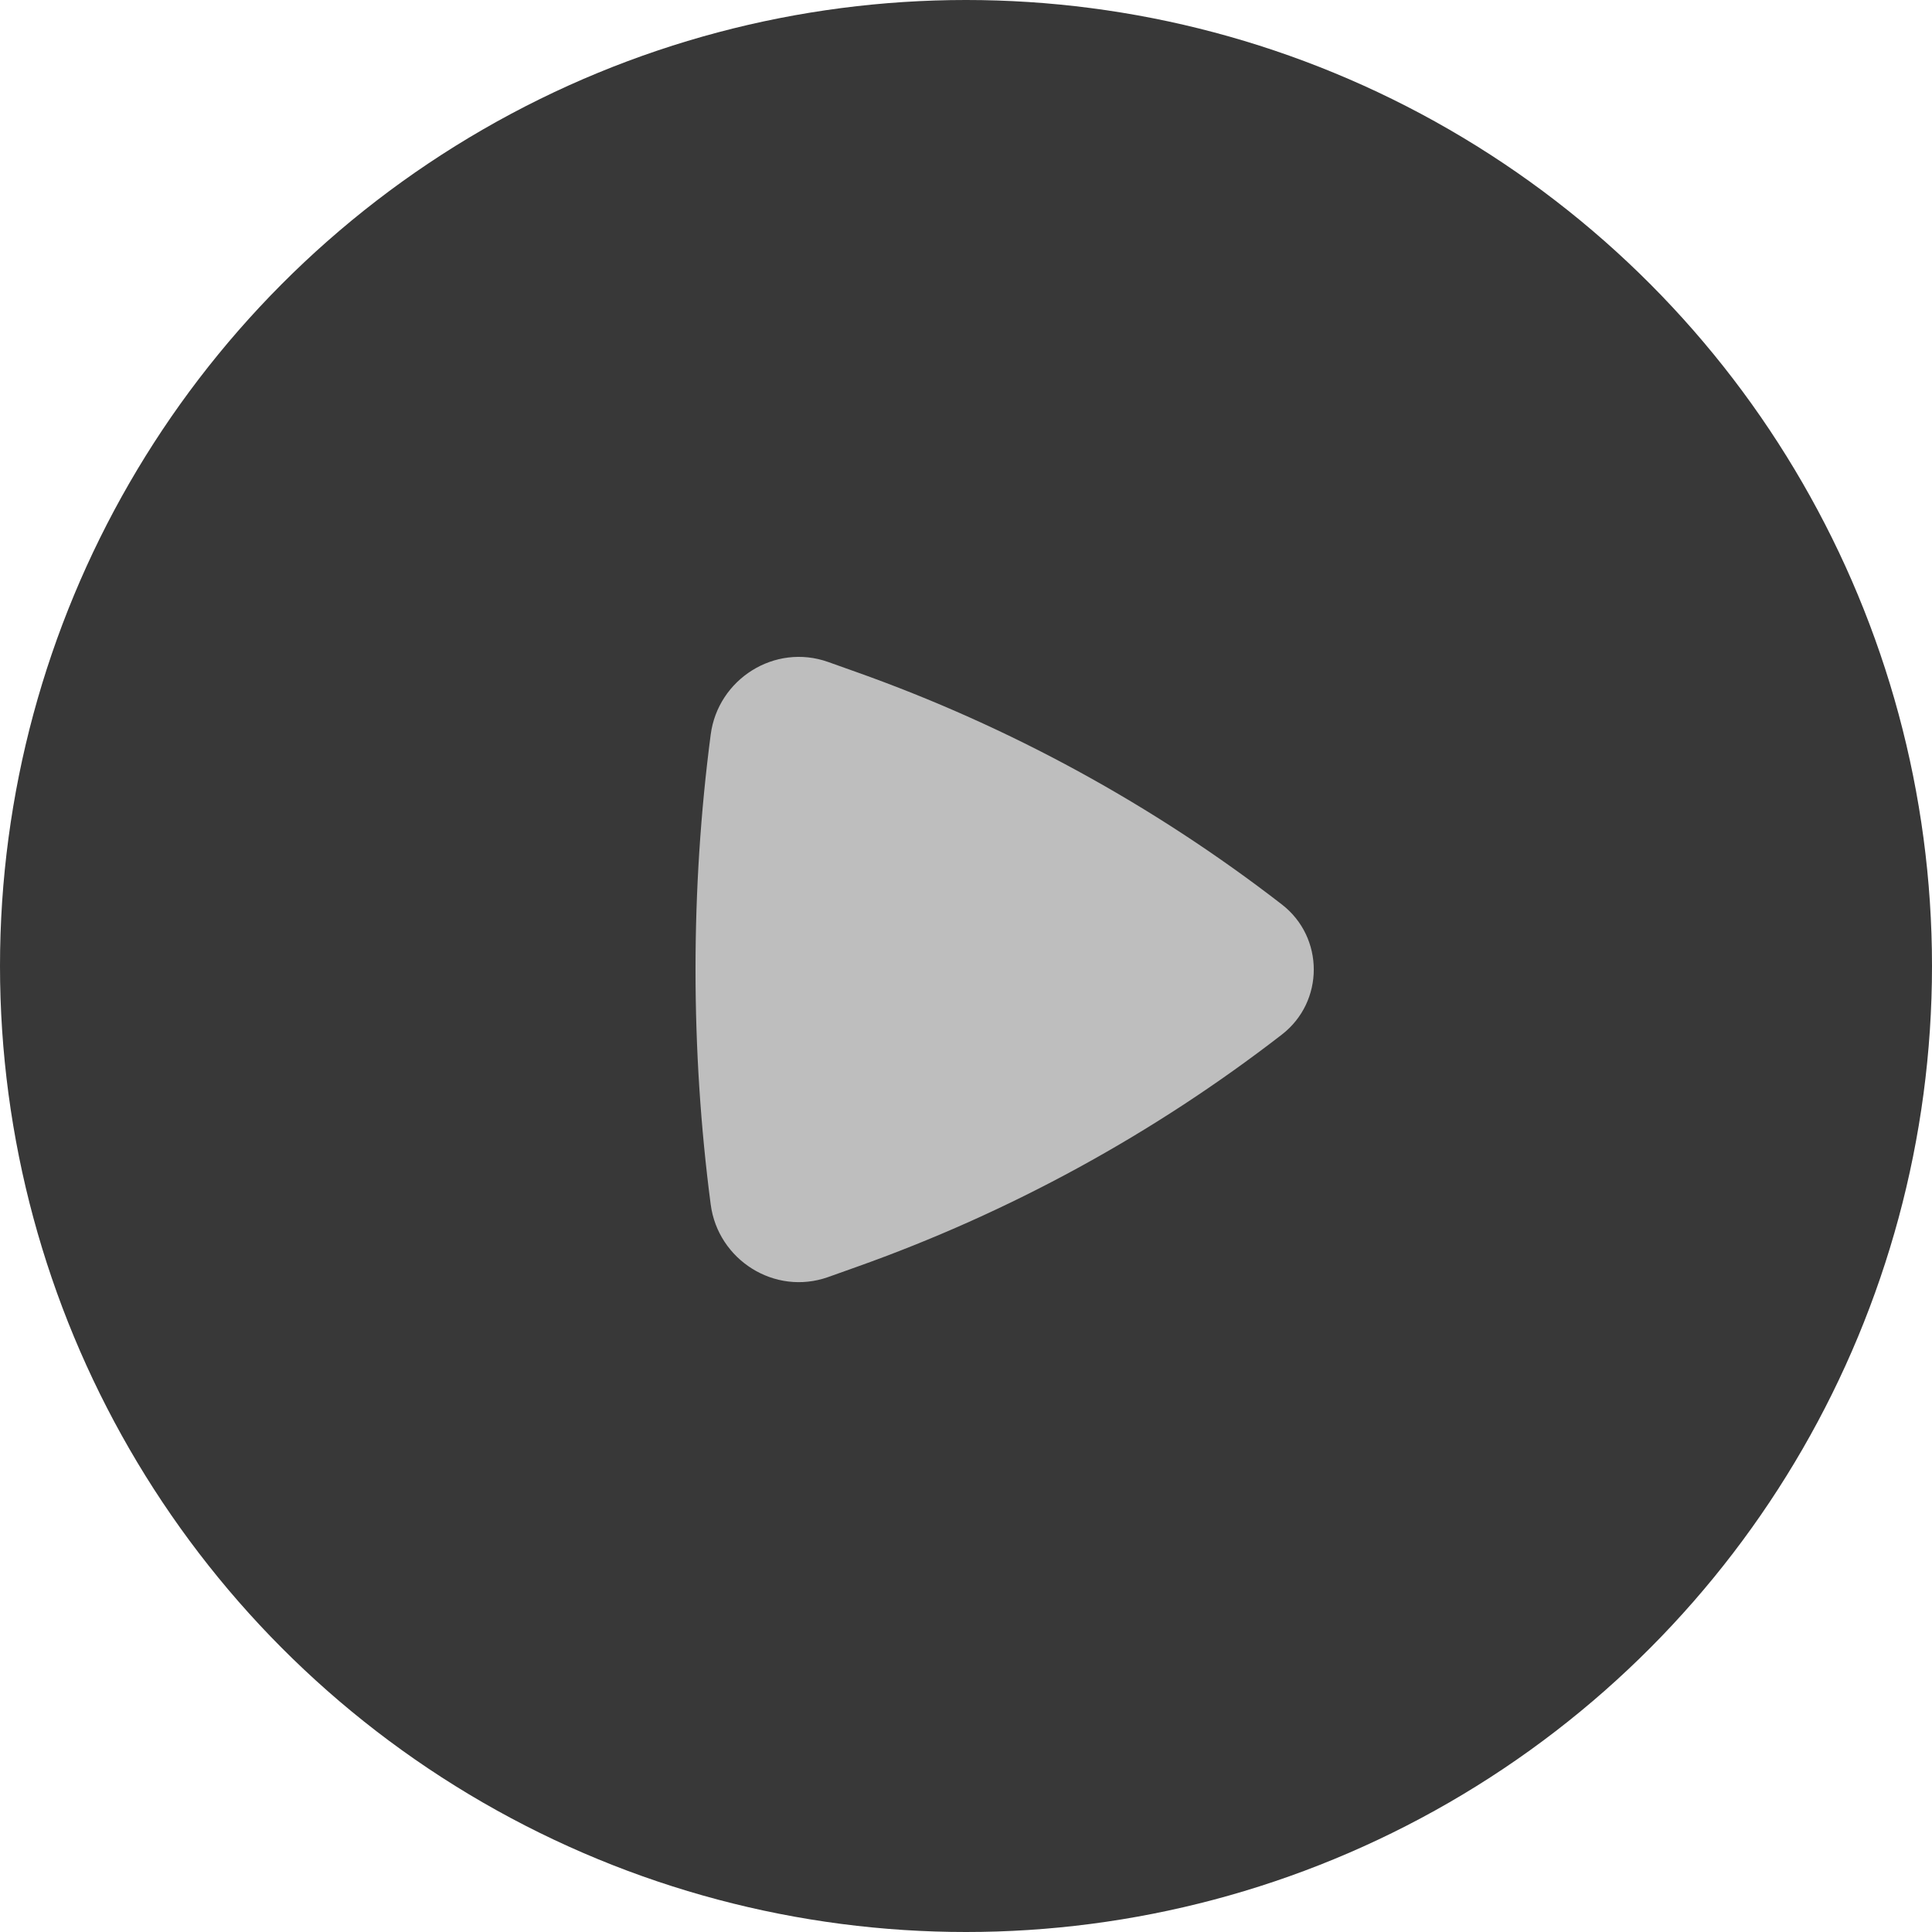
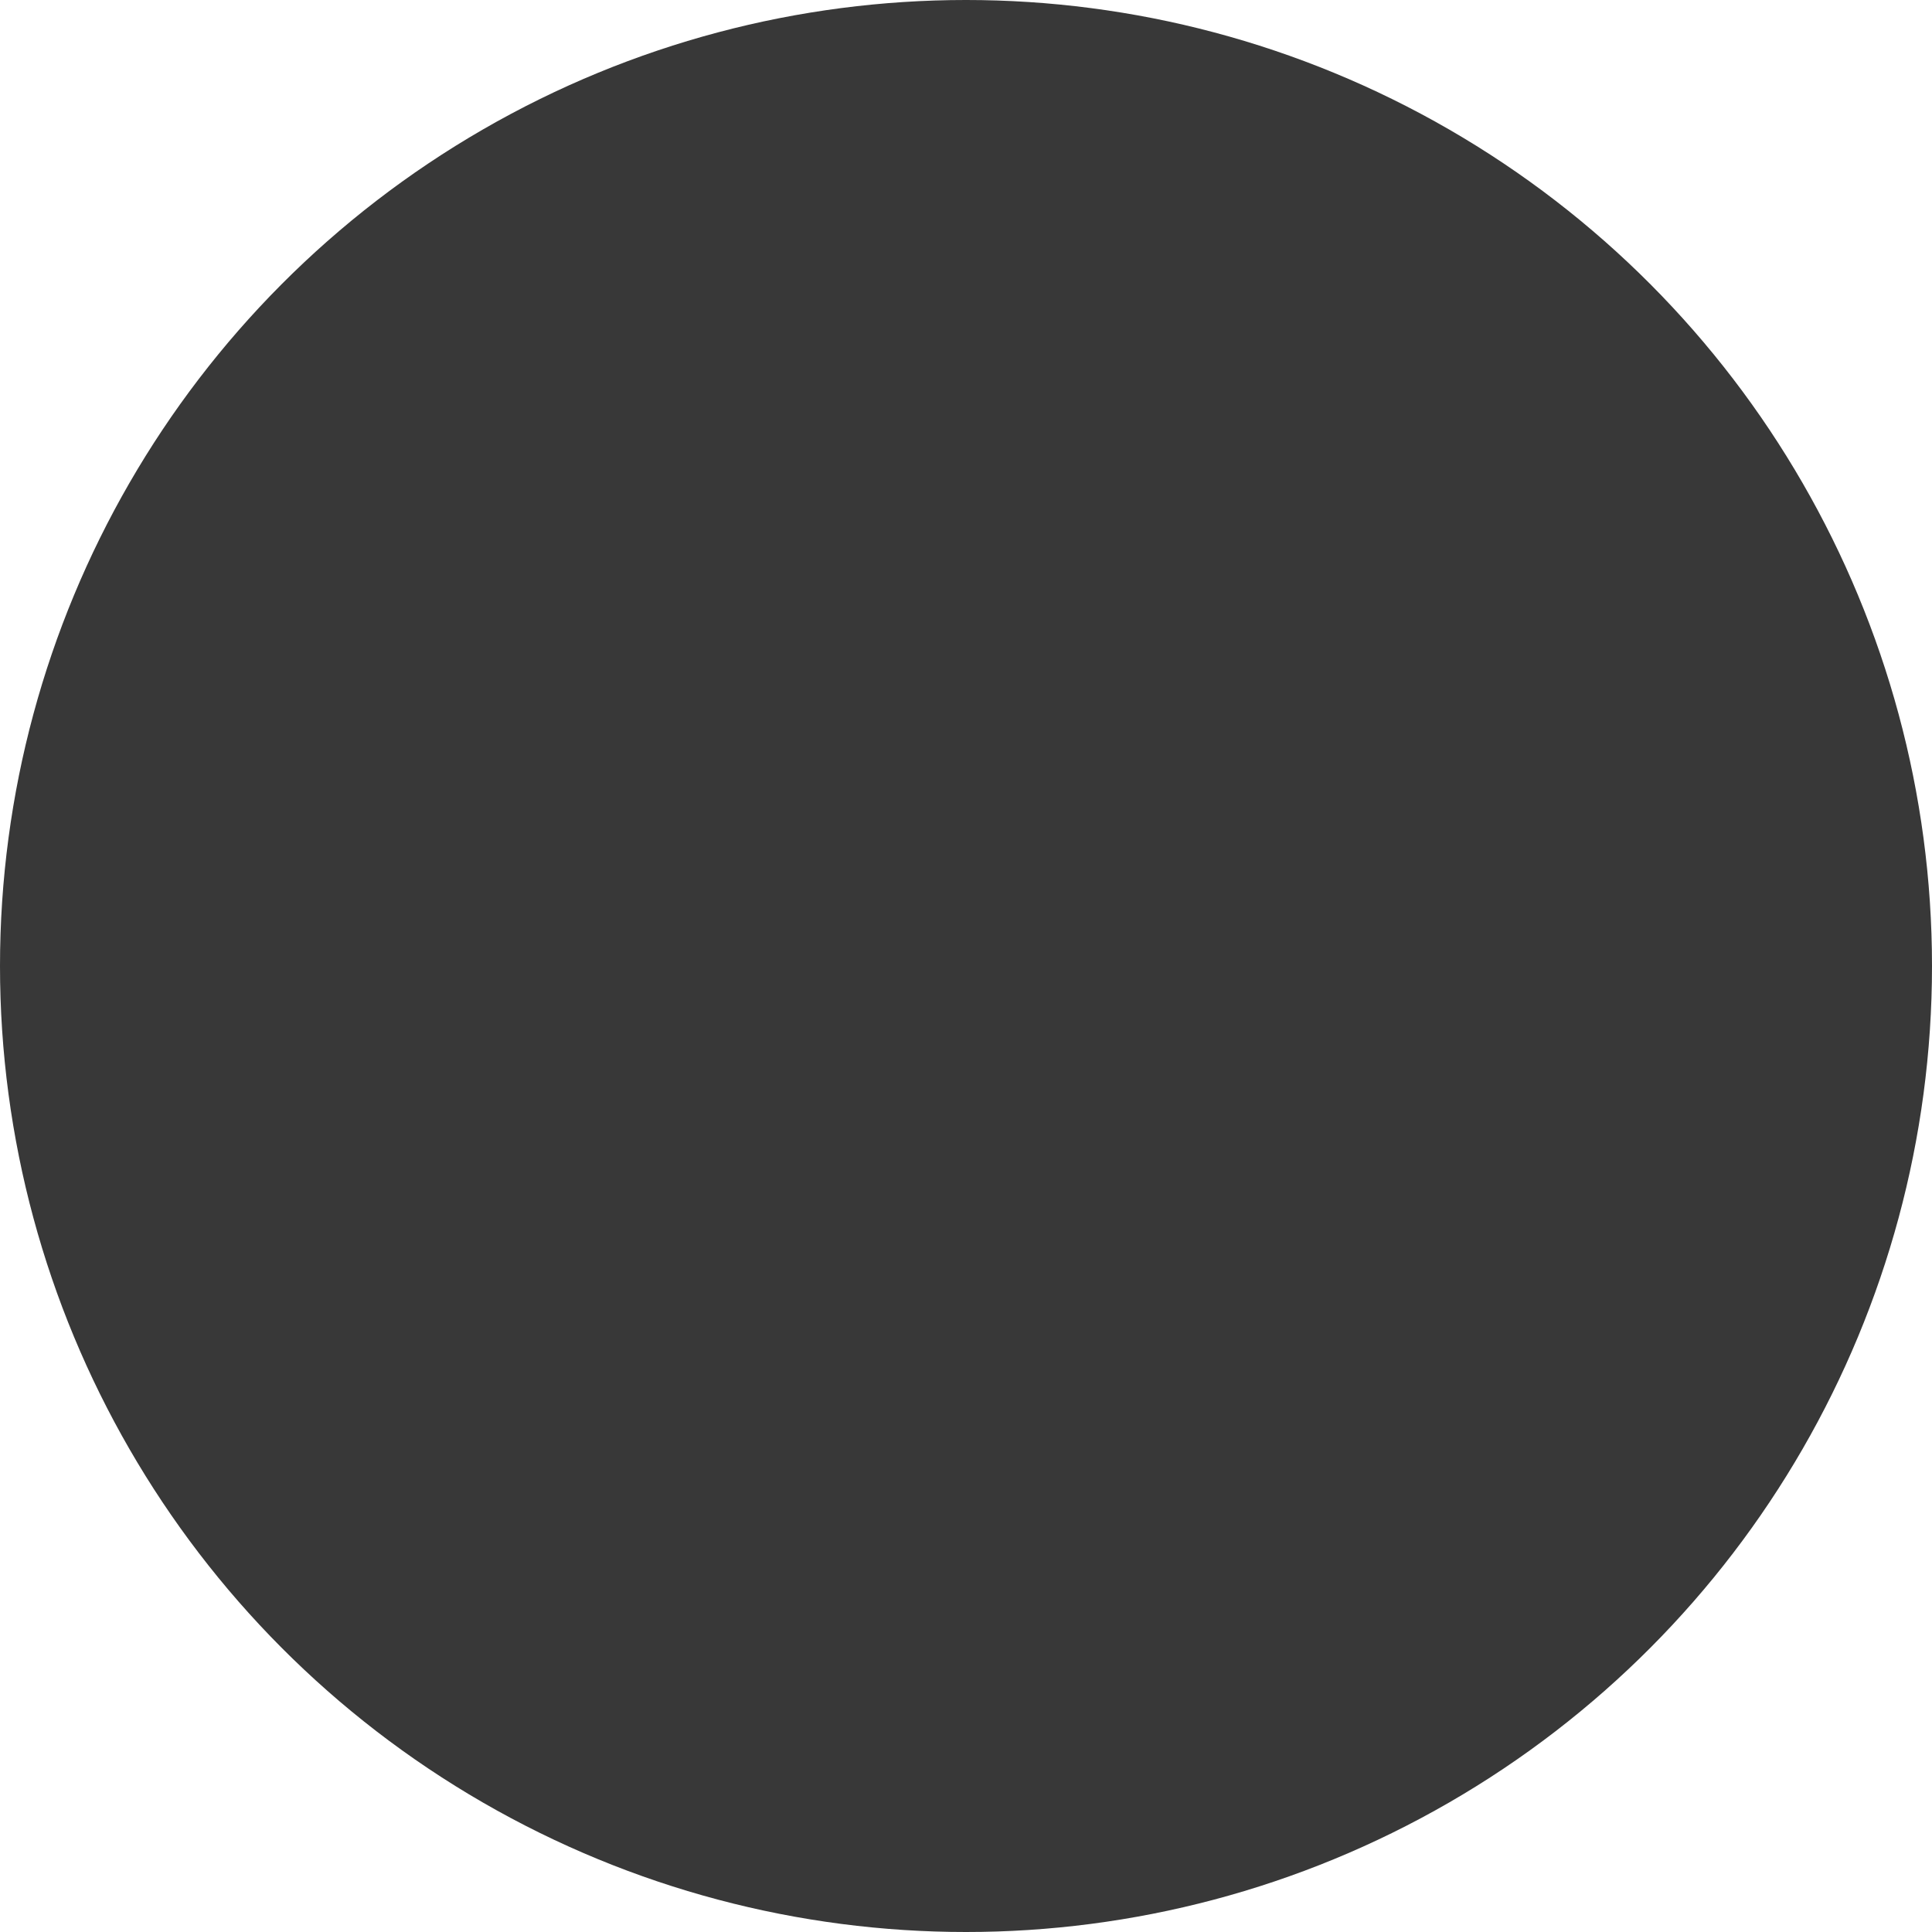
<svg xmlns="http://www.w3.org/2000/svg" width="50" height="50" viewBox="0 0 50 50" fill="none">
  <circle cx="25" cy="25" r="25" transform="rotate(-180 25 25)" fill="#383838" />
-   <path d="M33.174 26.775C34.276 25.923 34.276 24.259 33.174 23.407C29.844 20.83 26.125 18.799 22.157 17.39L21.433 17.132C20.046 16.64 18.581 17.578 18.393 19.01C17.869 23.009 17.869 27.173 18.393 31.172C18.581 32.604 20.046 33.542 21.433 33.05L22.157 32.792C26.125 31.383 29.844 29.352 33.174 26.775Z" fill="#BEBEBE" />
</svg>